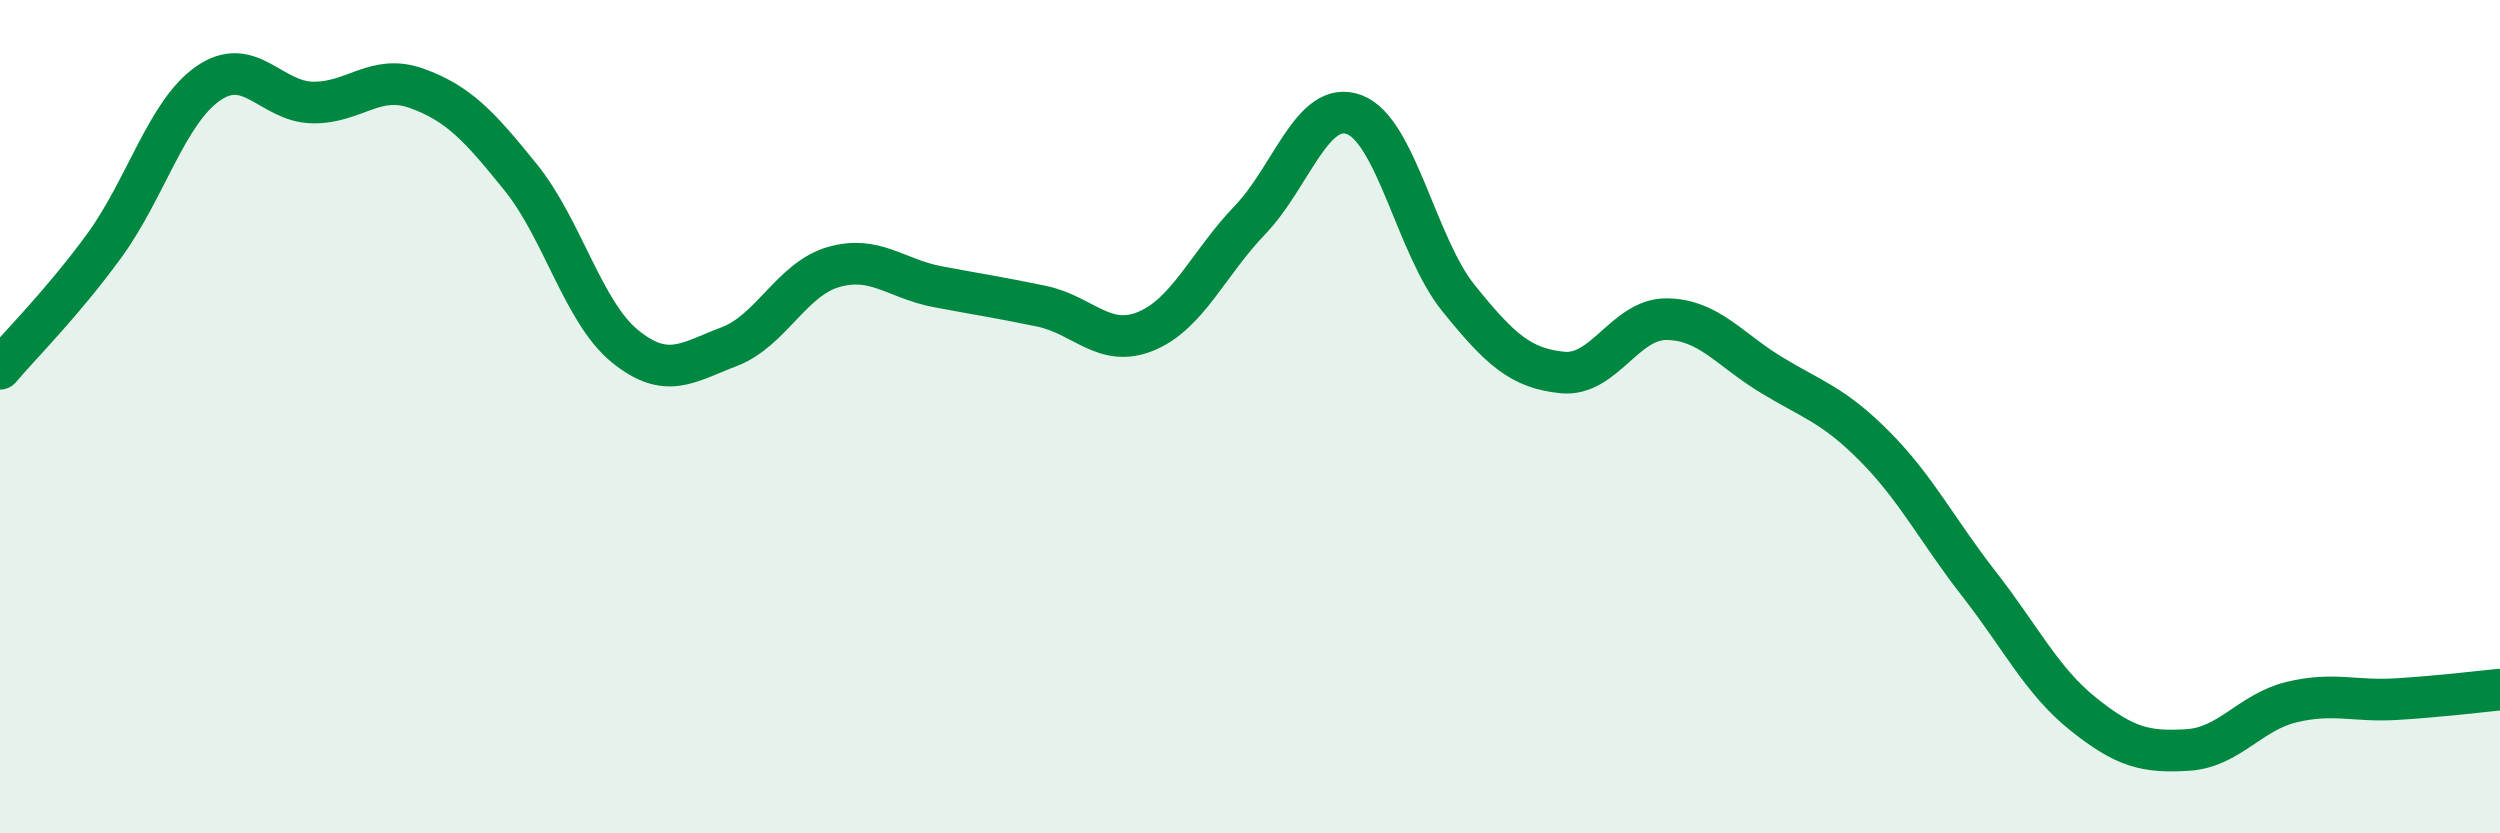
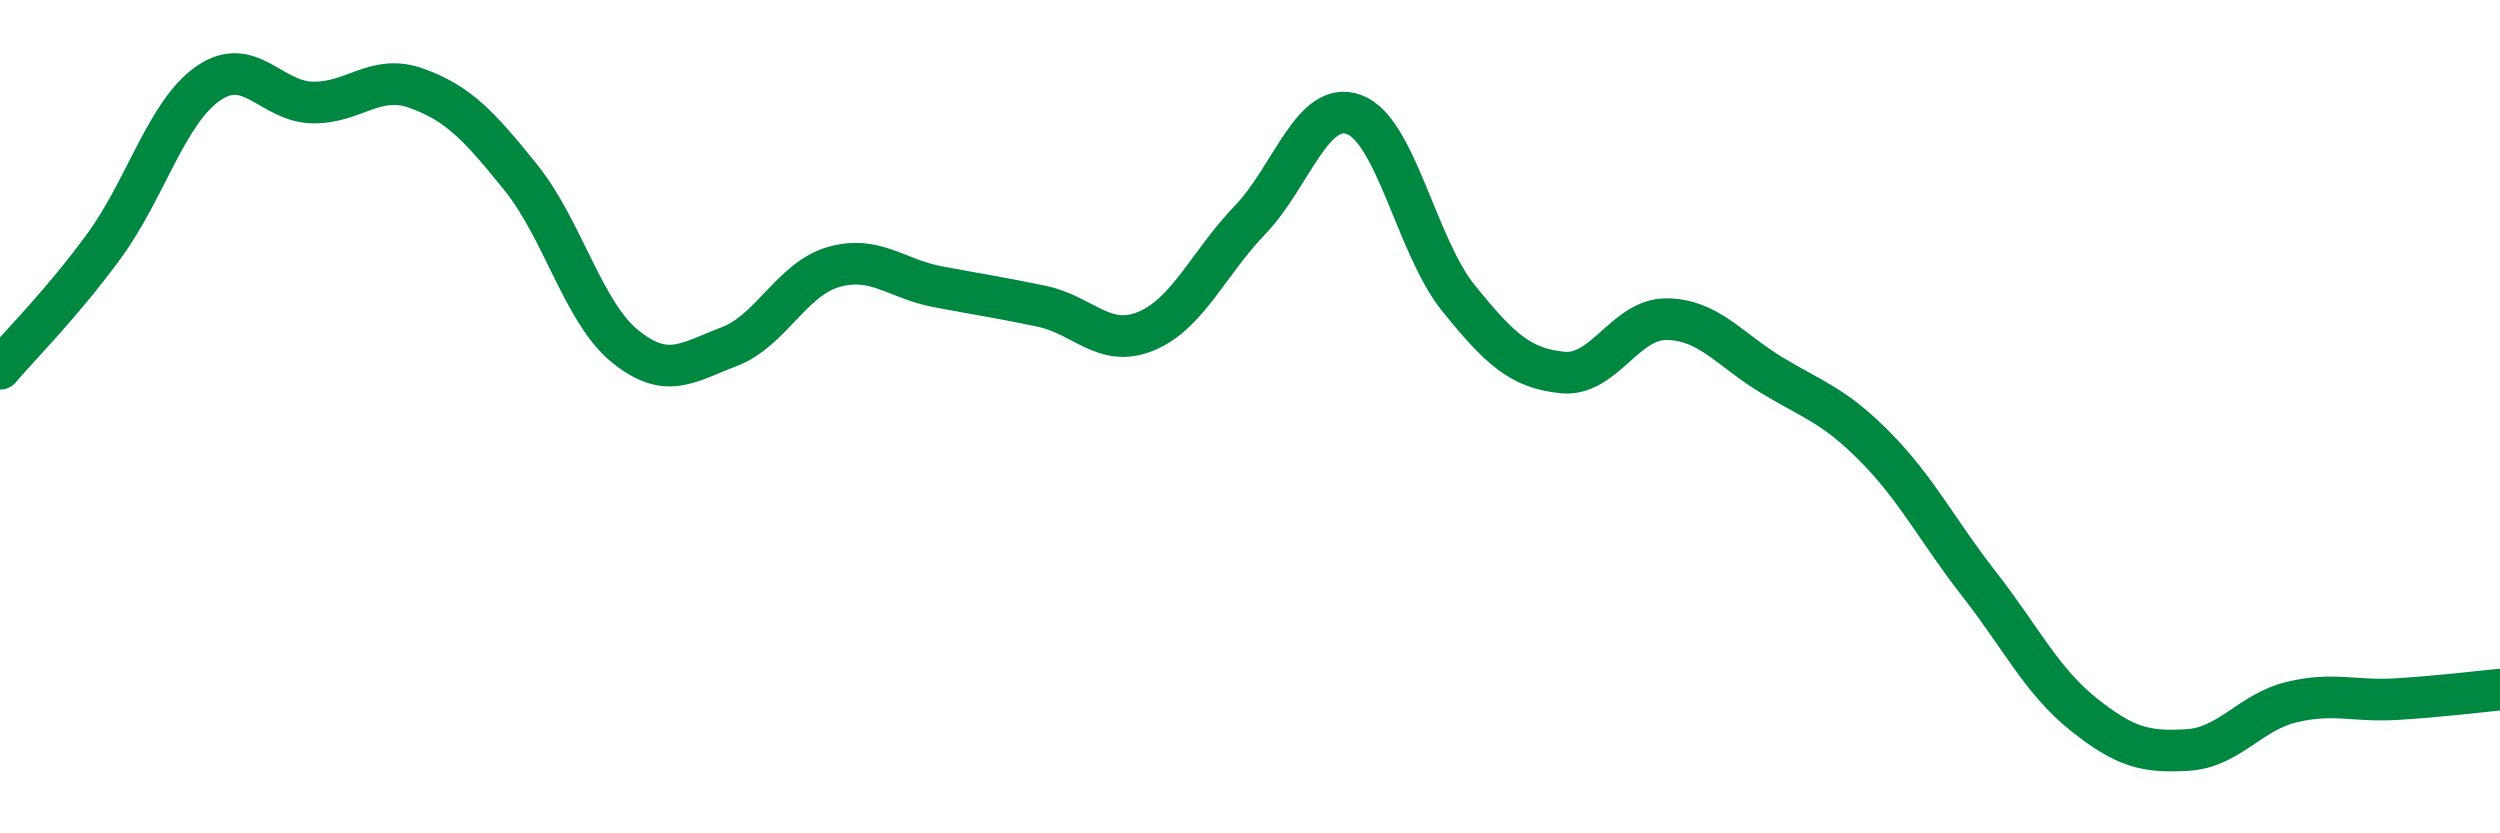
<svg xmlns="http://www.w3.org/2000/svg" width="60" height="20" viewBox="0 0 60 20">
-   <path d="M 0,8.85 C 0.5,8.26 1.5,7.27 2.5,5.9 C 3.5,4.53 4,2.69 5,2 C 6,1.31 6.5,2.44 7.5,2.46 C 8.5,2.48 9,1.76 10,2.12 C 11,2.48 11.5,3.02 12.5,4.26 C 13.5,5.5 14,7.5 15,8.31 C 16,9.12 16.5,8.7 17.5,8.32 C 18.5,7.94 19,6.7 20,6.41 C 21,6.12 21.5,6.69 22.5,6.88 C 23.5,7.07 24,7.14 25,7.35 C 26,7.56 26.5,8.36 27.5,7.95 C 28.5,7.54 29,6.32 30,5.28 C 31,4.24 31.5,2.38 32.5,2.75 C 33.5,3.12 34,5.91 35,7.15 C 36,8.39 36.5,8.84 37.5,8.94 C 38.5,9.04 39,7.65 40,7.66 C 41,7.67 41.5,8.38 42.5,8.99 C 43.5,9.6 44,9.71 45,10.72 C 46,11.73 46.5,12.74 47.5,14.02 C 48.5,15.3 49,16.34 50,17.14 C 51,17.94 51.5,18.06 52.5,18 C 53.5,17.94 54,17.09 55,16.85 C 56,16.61 56.5,16.84 57.5,16.78 C 58.5,16.72 59.5,16.6 60,16.55L60 20L0 20Z" fill="#008740" opacity="0.1" stroke-linecap="round" stroke-linejoin="round" />
  <path d="M 0,8.85 C 0.5,8.26 1.5,7.27 2.5,5.9 C 3.5,4.53 4,2.69 5,2 C 6,1.31 6.5,2.44 7.5,2.46 C 8.5,2.48 9,1.76 10,2.12 C 11,2.48 11.5,3.02 12.5,4.26 C 13.5,5.5 14,7.5 15,8.31 C 16,9.12 16.5,8.7 17.5,8.32 C 18.5,7.94 19,6.7 20,6.41 C 21,6.12 21.5,6.69 22.5,6.88 C 23.5,7.07 24,7.14 25,7.35 C 26,7.56 26.5,8.36 27.5,7.95 C 28.5,7.54 29,6.32 30,5.28 C 31,4.24 31.5,2.38 32.5,2.75 C 33.5,3.12 34,5.91 35,7.15 C 36,8.39 36.5,8.84 37.5,8.94 C 38.5,9.04 39,7.65 40,7.66 C 41,7.67 41.5,8.38 42.5,8.99 C 43.5,9.6 44,9.71 45,10.72 C 46,11.73 46.5,12.74 47.5,14.02 C 48.5,15.3 49,16.34 50,17.14 C 51,17.94 51.5,18.06 52.5,18 C 53.5,17.94 54,17.09 55,16.85 C 56,16.61 56.5,16.84 57.5,16.78 C 58.5,16.72 59.5,16.6 60,16.55" stroke="#008740" stroke-width="1" fill="none" stroke-linecap="round" stroke-linejoin="round" />
</svg>